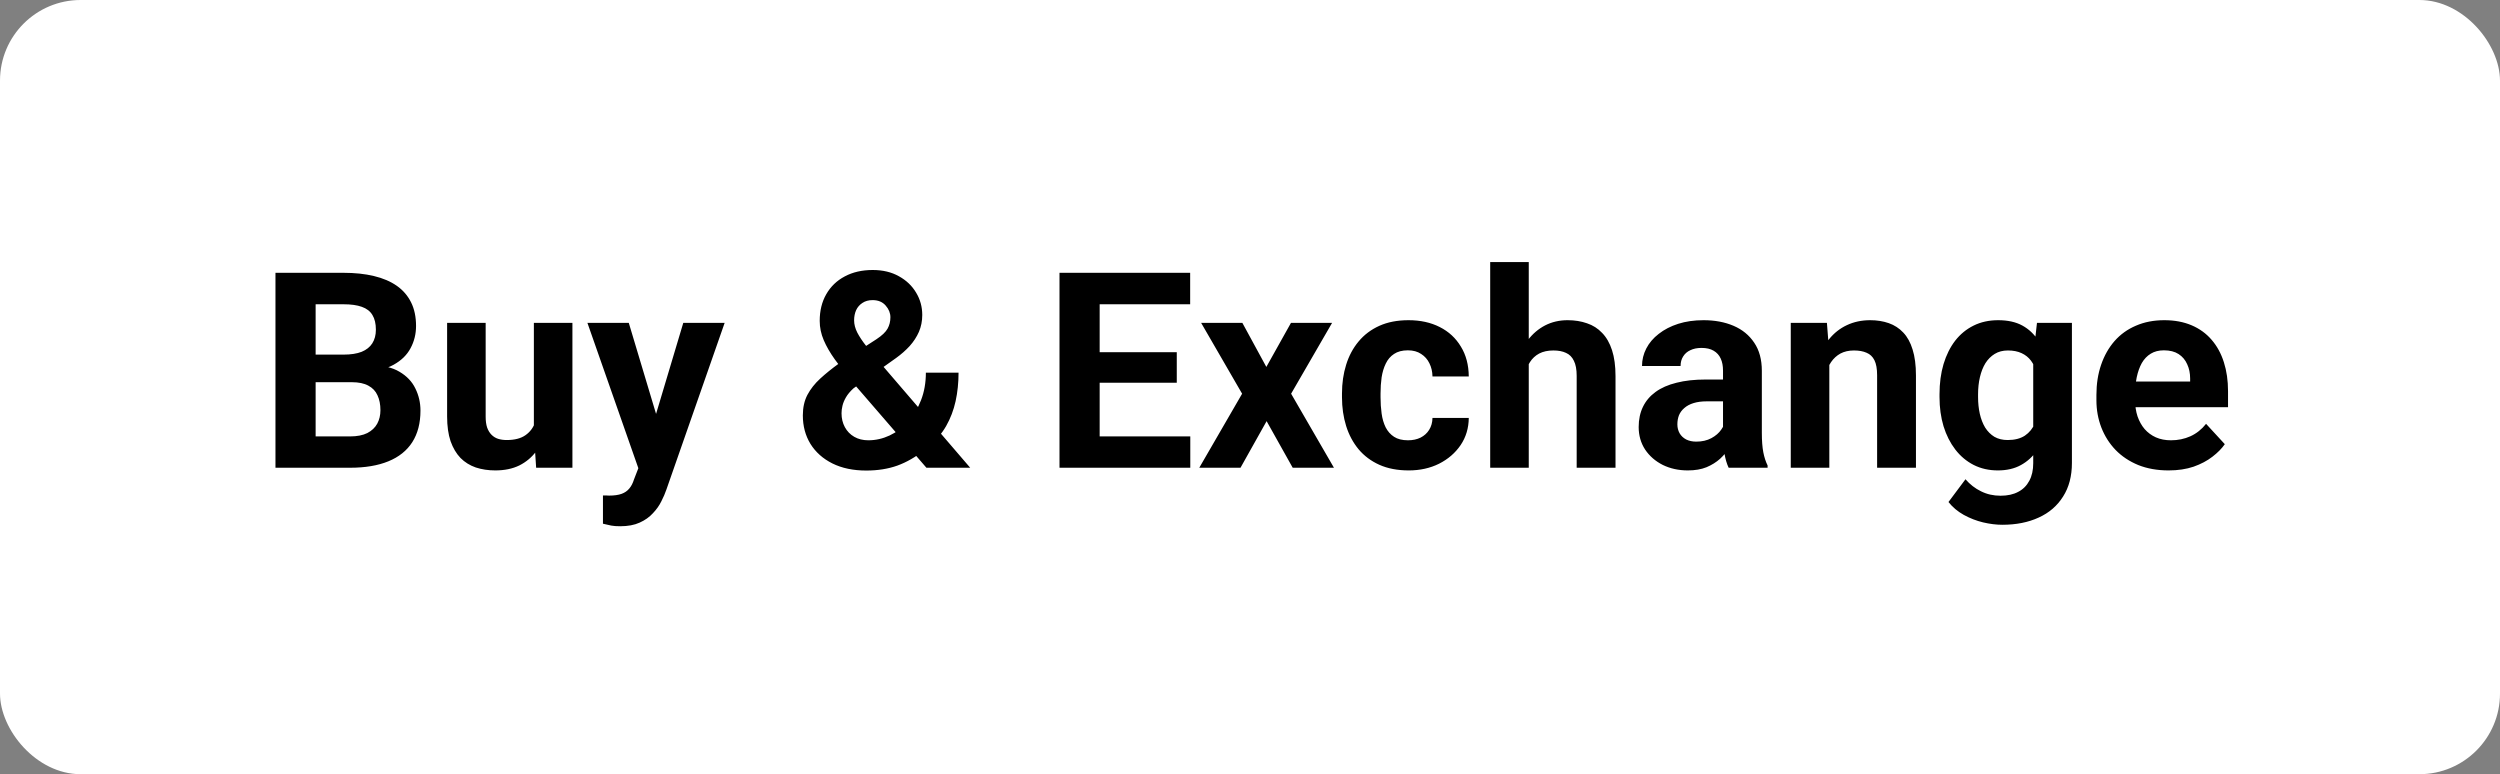
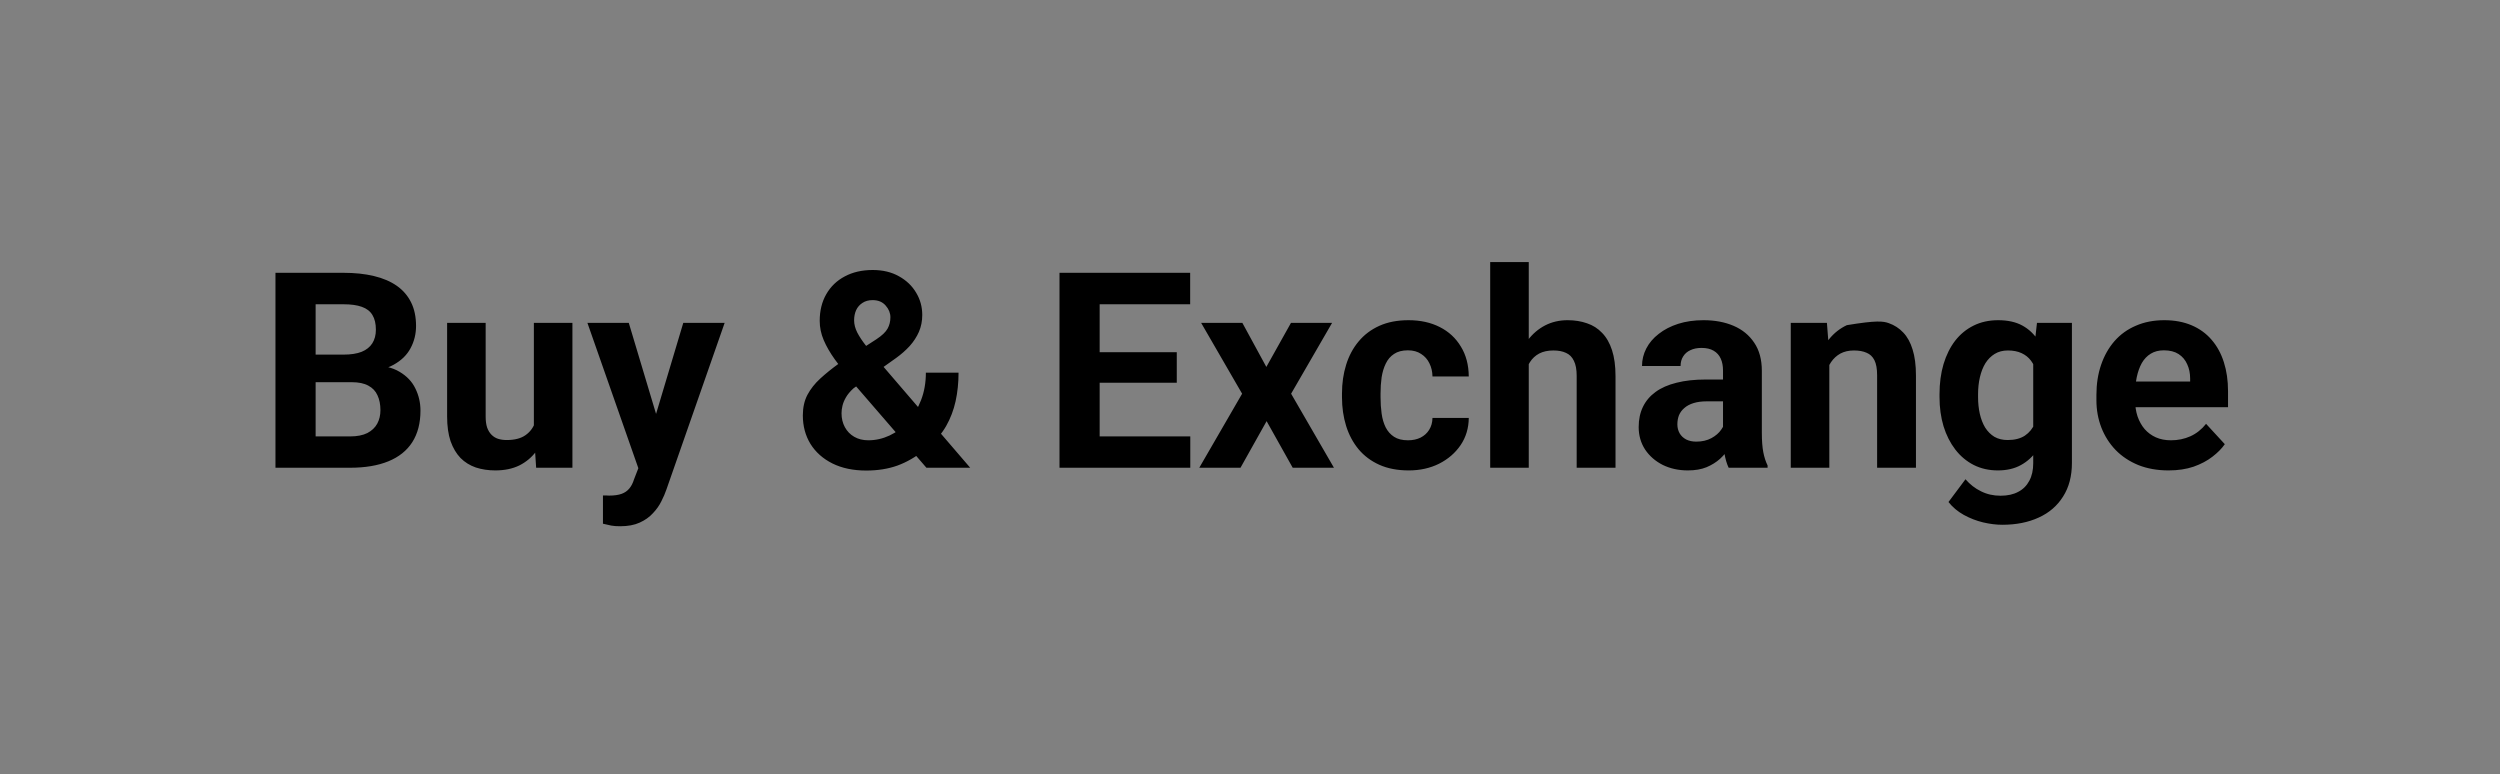
<svg xmlns="http://www.w3.org/2000/svg" width="155" height="48" viewBox="0 0 155 48" fill="none">
  <rect x="0" y="0" width="155" height="48" fill="#808080" stroke="none" />
-   <rect width="155" height="48" rx="5" fill="white" />
-   <path d="M21.811 23.696H18.706L18.689 21.986H21.296C21.755 21.986 22.131 21.928 22.425 21.811C22.718 21.69 22.937 21.515 23.081 21.289C23.23 21.056 23.305 20.774 23.305 20.442C23.305 20.066 23.233 19.761 23.089 19.529C22.951 19.296 22.732 19.128 22.433 19.023C22.14 18.917 21.761 18.865 21.296 18.865H19.569V29H17.079V16.914H21.296C21.999 16.914 22.627 16.98 23.18 17.113C23.739 17.246 24.212 17.448 24.6 17.719C24.987 17.99 25.283 18.334 25.488 18.748C25.692 19.158 25.795 19.645 25.795 20.209C25.795 20.707 25.681 21.167 25.455 21.587C25.233 22.008 24.882 22.351 24.4 22.617C23.924 22.882 23.302 23.029 22.533 23.057L21.811 23.696ZM21.703 29H18.025L18.997 27.058H21.703C22.14 27.058 22.497 26.988 22.773 26.85C23.05 26.706 23.255 26.512 23.388 26.269C23.52 26.026 23.587 25.746 23.587 25.431C23.587 25.076 23.526 24.769 23.404 24.509C23.288 24.249 23.1 24.05 22.84 23.912C22.58 23.768 22.237 23.696 21.811 23.696H19.412L19.428 21.986H22.416L22.989 22.658C23.725 22.647 24.317 22.777 24.766 23.048C25.219 23.314 25.549 23.66 25.753 24.086C25.964 24.512 26.069 24.969 26.069 25.456C26.069 26.23 25.9 26.883 25.562 27.415C25.225 27.94 24.73 28.336 24.077 28.602C23.429 28.867 22.638 29 21.703 29ZM33.1 26.85V20.019H35.49V29H33.241L33.1 26.85ZM33.365 25.007L34.071 24.991C34.071 25.588 34.002 26.145 33.863 26.659C33.725 27.168 33.517 27.611 33.241 27.987C32.964 28.358 32.615 28.649 32.195 28.859C31.774 29.064 31.279 29.166 30.709 29.166C30.272 29.166 29.868 29.105 29.497 28.983C29.132 28.856 28.816 28.66 28.551 28.394C28.291 28.123 28.086 27.777 27.936 27.356C27.793 26.93 27.721 26.419 27.721 25.821V20.019H30.111V25.837C30.111 26.103 30.142 26.327 30.203 26.51C30.269 26.692 30.36 26.842 30.477 26.958C30.593 27.074 30.728 27.157 30.883 27.207C31.044 27.257 31.221 27.282 31.415 27.282C31.907 27.282 32.294 27.182 32.577 26.983C32.864 26.784 33.066 26.512 33.183 26.169C33.304 25.821 33.365 25.433 33.365 25.007ZM39.981 27.987L42.363 20.019H44.928L41.317 30.353C41.24 30.58 41.135 30.823 41.002 31.084C40.875 31.344 40.7 31.59 40.479 31.822C40.263 32.06 39.989 32.254 39.657 32.403C39.331 32.553 38.929 32.627 38.454 32.627C38.227 32.627 38.041 32.614 37.898 32.586C37.754 32.558 37.582 32.52 37.383 32.47V30.718C37.444 30.718 37.507 30.718 37.574 30.718C37.64 30.724 37.704 30.727 37.765 30.727C38.08 30.727 38.337 30.691 38.537 30.619C38.736 30.547 38.896 30.436 39.018 30.287C39.14 30.143 39.237 29.955 39.309 29.722L39.981 27.987ZM38.985 20.019L40.935 26.526L41.276 29.058L39.649 29.232L36.42 20.019H38.985ZM52.017 22.534L54.341 21.031C54.684 20.804 54.914 20.586 55.03 20.375C55.147 20.165 55.205 19.93 55.205 19.67C55.205 19.41 55.108 19.169 54.914 18.948C54.72 18.721 54.449 18.607 54.101 18.607C53.852 18.607 53.641 18.666 53.47 18.782C53.298 18.892 53.168 19.042 53.08 19.23C52.997 19.418 52.955 19.628 52.955 19.861C52.955 20.11 53.022 20.364 53.154 20.625C53.287 20.879 53.467 21.15 53.694 21.438C53.921 21.72 54.172 22.027 54.449 22.359L60.152 29H57.438L52.789 23.621C52.396 23.134 52.053 22.689 51.76 22.285C51.467 21.875 51.237 21.477 51.071 21.089C50.905 20.702 50.822 20.303 50.822 19.894C50.822 19.263 50.957 18.713 51.228 18.242C51.5 17.766 51.882 17.398 52.374 17.138C52.867 16.873 53.445 16.74 54.109 16.74C54.734 16.74 55.276 16.87 55.736 17.13C56.195 17.384 56.549 17.722 56.798 18.143C57.053 18.563 57.18 19.025 57.18 19.529C57.18 19.905 57.111 20.254 56.973 20.575C56.834 20.89 56.643 21.183 56.4 21.455C56.156 21.72 55.877 21.966 55.562 22.193L52.914 24.078C52.709 24.266 52.554 24.451 52.449 24.634C52.344 24.816 52.272 24.991 52.233 25.157C52.194 25.317 52.175 25.472 52.175 25.622C52.175 25.942 52.244 26.23 52.382 26.485C52.521 26.739 52.714 26.939 52.963 27.082C53.212 27.226 53.503 27.298 53.835 27.298C54.289 27.298 54.729 27.199 55.155 27C55.581 26.8 55.963 26.515 56.3 26.145C56.638 25.768 56.906 25.323 57.105 24.808C57.305 24.294 57.404 23.726 57.404 23.106H59.43C59.43 23.726 59.369 24.316 59.247 24.875C59.125 25.428 58.929 25.942 58.658 26.419C58.387 26.889 58.027 27.307 57.579 27.672C57.545 27.7 57.498 27.741 57.438 27.796C57.382 27.846 57.335 27.885 57.296 27.913C56.765 28.339 56.212 28.657 55.636 28.867C55.061 29.072 54.419 29.174 53.71 29.174C52.903 29.174 52.203 29.028 51.61 28.734C51.024 28.441 50.57 28.037 50.249 27.523C49.934 27.008 49.776 26.419 49.776 25.754C49.776 25.267 49.87 24.844 50.058 24.484C50.252 24.119 50.517 23.782 50.855 23.472C51.193 23.162 51.58 22.849 52.017 22.534ZM73.798 27.058V29H67.365V27.058H73.798ZM68.179 16.914V29H65.689V16.914H68.179ZM72.96 21.836V23.729H67.365V21.836H72.96ZM73.79 16.914V18.865H67.365V16.914H73.79ZM77.027 20.019L78.513 22.75L80.04 20.019H82.589L80.049 24.41L82.705 29H80.148L78.53 26.111L76.911 29H74.355L77.011 24.41L74.471 20.019H77.027ZM87.295 27.298C87.589 27.298 87.849 27.243 88.076 27.132C88.303 27.016 88.48 26.856 88.607 26.651C88.74 26.441 88.809 26.194 88.814 25.912H91.064C91.058 26.543 90.89 27.105 90.558 27.597C90.226 28.084 89.78 28.469 89.221 28.751C88.662 29.028 88.037 29.166 87.345 29.166C86.648 29.166 86.039 29.05 85.519 28.817C85.004 28.585 84.576 28.264 84.232 27.855C83.889 27.439 83.632 26.958 83.46 26.41C83.289 25.857 83.203 25.265 83.203 24.634V24.393C83.203 23.757 83.289 23.165 83.46 22.617C83.632 22.063 83.889 21.582 84.232 21.172C84.576 20.757 85.004 20.434 85.519 20.201C86.034 19.969 86.637 19.852 87.329 19.852C88.065 19.852 88.709 19.994 89.263 20.276C89.822 20.558 90.259 20.962 90.574 21.488C90.895 22.008 91.058 22.625 91.064 23.339H88.814C88.809 23.04 88.745 22.769 88.624 22.525C88.507 22.282 88.336 22.088 88.109 21.944C87.888 21.795 87.614 21.72 87.287 21.72C86.939 21.72 86.653 21.795 86.432 21.944C86.211 22.088 86.039 22.287 85.918 22.542C85.796 22.791 85.71 23.076 85.66 23.397C85.616 23.712 85.594 24.044 85.594 24.393V24.634C85.594 24.982 85.616 25.317 85.66 25.638C85.704 25.959 85.787 26.244 85.909 26.493C86.037 26.742 86.211 26.939 86.432 27.082C86.653 27.226 86.941 27.298 87.295 27.298ZM94.783 16.25V29H92.392V16.25H94.783ZM94.442 24.194H93.787C93.792 23.569 93.875 22.993 94.036 22.467C94.196 21.936 94.426 21.477 94.725 21.089C95.023 20.697 95.38 20.392 95.795 20.176C96.216 19.96 96.681 19.852 97.19 19.852C97.633 19.852 98.034 19.916 98.394 20.044C98.759 20.165 99.072 20.364 99.332 20.641C99.597 20.912 99.802 21.269 99.946 21.712C100.09 22.155 100.162 22.691 100.162 23.322V29H97.754V23.306C97.754 22.907 97.696 22.595 97.58 22.368C97.469 22.135 97.306 21.972 97.09 21.878C96.88 21.778 96.62 21.729 96.31 21.729C95.967 21.729 95.674 21.792 95.43 21.919C95.192 22.047 95.001 22.224 94.857 22.451C94.713 22.672 94.608 22.932 94.542 23.231C94.476 23.53 94.442 23.851 94.442 24.194ZM106.827 26.975V22.974C106.827 22.686 106.78 22.44 106.686 22.235C106.592 22.025 106.445 21.861 106.246 21.745C106.052 21.629 105.801 21.571 105.491 21.571C105.225 21.571 104.995 21.618 104.802 21.712C104.608 21.8 104.459 21.93 104.354 22.102C104.248 22.268 104.196 22.465 104.196 22.691H101.805C101.805 22.31 101.894 21.947 102.071 21.604C102.248 21.261 102.505 20.959 102.843 20.699C103.18 20.434 103.582 20.226 104.046 20.077C104.517 19.927 105.042 19.852 105.624 19.852C106.321 19.852 106.941 19.969 107.483 20.201C108.025 20.434 108.451 20.782 108.761 21.247C109.077 21.712 109.234 22.293 109.234 22.99V26.834C109.234 27.326 109.265 27.73 109.326 28.045C109.387 28.355 109.475 28.627 109.591 28.859V29H107.176C107.06 28.756 106.971 28.452 106.91 28.087C106.855 27.716 106.827 27.345 106.827 26.975ZM107.143 23.53L107.159 24.883H105.823C105.507 24.883 105.233 24.919 105.001 24.991C104.769 25.063 104.578 25.165 104.428 25.298C104.279 25.425 104.168 25.575 104.096 25.746C104.03 25.918 103.997 26.106 103.997 26.311C103.997 26.515 104.044 26.701 104.138 26.867C104.232 27.027 104.367 27.154 104.544 27.248C104.722 27.337 104.929 27.381 105.167 27.381C105.527 27.381 105.839 27.309 106.105 27.166C106.371 27.022 106.575 26.845 106.719 26.634C106.869 26.424 106.946 26.225 106.952 26.037L107.583 27.049C107.494 27.276 107.372 27.511 107.217 27.755C107.068 27.998 106.877 28.228 106.645 28.444C106.412 28.654 106.133 28.828 105.806 28.967C105.48 29.1 105.092 29.166 104.644 29.166C104.074 29.166 103.557 29.053 103.092 28.826C102.632 28.593 102.267 28.275 101.996 27.871C101.73 27.462 101.598 26.997 101.598 26.477C101.598 26.006 101.686 25.588 101.863 25.223C102.04 24.858 102.3 24.551 102.644 24.302C102.992 24.047 103.427 23.856 103.947 23.729C104.467 23.596 105.07 23.53 105.756 23.53H107.143ZM113.418 21.936V29H111.027V20.019H113.269L113.418 21.936ZM113.069 24.194H112.422C112.422 23.53 112.508 22.932 112.679 22.401C112.851 21.864 113.091 21.408 113.401 21.031C113.711 20.649 114.079 20.359 114.505 20.16C114.937 19.955 115.418 19.852 115.95 19.852C116.37 19.852 116.755 19.913 117.104 20.035C117.452 20.157 117.751 20.351 118 20.616C118.255 20.882 118.448 21.233 118.581 21.67C118.719 22.108 118.789 22.642 118.789 23.273V29H116.381V23.264C116.381 22.866 116.326 22.556 116.215 22.334C116.105 22.113 115.941 21.958 115.726 21.87C115.515 21.776 115.255 21.729 114.945 21.729C114.624 21.729 114.345 21.792 114.107 21.919C113.875 22.047 113.681 22.224 113.526 22.451C113.376 22.672 113.263 22.932 113.186 23.231C113.108 23.53 113.069 23.851 113.069 24.194ZM126.292 20.019H128.459V28.701C128.459 29.52 128.276 30.215 127.911 30.785C127.551 31.36 127.048 31.795 126.4 32.088C125.753 32.387 125 32.536 124.143 32.536C123.766 32.536 123.368 32.486 122.947 32.387C122.532 32.287 122.134 32.132 121.752 31.922C121.376 31.712 121.06 31.446 120.806 31.125L121.86 29.714C122.137 30.035 122.458 30.284 122.823 30.461C123.188 30.644 123.592 30.735 124.035 30.735C124.466 30.735 124.832 30.655 125.13 30.494C125.429 30.339 125.659 30.11 125.819 29.805C125.98 29.506 126.06 29.144 126.06 28.718V22.094L126.292 20.019ZM120.25 24.617V24.443C120.25 23.757 120.333 23.134 120.499 22.575C120.67 22.011 120.911 21.526 121.221 21.123C121.536 20.719 121.918 20.406 122.366 20.185C122.814 19.963 123.321 19.852 123.885 19.852C124.483 19.852 124.984 19.963 125.388 20.185C125.792 20.406 126.124 20.721 126.384 21.131C126.644 21.535 126.846 22.014 126.99 22.567C127.139 23.115 127.255 23.715 127.338 24.368V24.75C127.255 25.375 127.131 25.956 126.965 26.493C126.799 27.03 126.58 27.5 126.309 27.904C126.038 28.303 125.7 28.613 125.296 28.834C124.898 29.055 124.422 29.166 123.869 29.166C123.315 29.166 122.814 29.053 122.366 28.826C121.924 28.599 121.544 28.281 121.229 27.871C120.914 27.462 120.67 26.98 120.499 26.427C120.333 25.873 120.25 25.27 120.25 24.617ZM122.64 24.443V24.617C122.64 24.988 122.676 25.334 122.748 25.655C122.82 25.976 122.931 26.261 123.08 26.51C123.235 26.753 123.426 26.944 123.653 27.082C123.885 27.215 124.159 27.282 124.475 27.282C124.912 27.282 125.269 27.19 125.545 27.008C125.822 26.82 126.03 26.562 126.168 26.236C126.306 25.909 126.387 25.533 126.409 25.107V24.02C126.398 23.671 126.351 23.358 126.268 23.081C126.185 22.799 126.068 22.559 125.919 22.359C125.77 22.16 125.576 22.005 125.338 21.895C125.1 21.784 124.818 21.729 124.491 21.729C124.176 21.729 123.902 21.8 123.669 21.944C123.443 22.083 123.252 22.274 123.097 22.517C122.947 22.761 122.834 23.048 122.756 23.38C122.679 23.707 122.64 24.061 122.64 24.443ZM134.452 29.166C133.755 29.166 133.13 29.055 132.576 28.834C132.023 28.607 131.552 28.294 131.165 27.896C130.783 27.498 130.49 27.035 130.285 26.51C130.08 25.979 129.978 25.414 129.978 24.816V24.484C129.978 23.804 130.075 23.181 130.269 22.617C130.462 22.052 130.739 21.562 131.099 21.148C131.464 20.732 131.907 20.414 132.427 20.193C132.947 19.966 133.534 19.852 134.187 19.852C134.823 19.852 135.387 19.958 135.88 20.168C136.372 20.378 136.785 20.677 137.117 21.064C137.454 21.452 137.709 21.917 137.88 22.459C138.052 22.996 138.138 23.593 138.138 24.252V25.248H130.999V23.654H135.789V23.472C135.789 23.14 135.728 22.844 135.606 22.584C135.49 22.318 135.313 22.108 135.075 21.953C134.837 21.798 134.532 21.72 134.162 21.72C133.846 21.72 133.575 21.789 133.348 21.928C133.121 22.066 132.936 22.26 132.792 22.509C132.654 22.758 132.549 23.051 132.477 23.389C132.41 23.721 132.377 24.086 132.377 24.484V24.816C132.377 25.176 132.427 25.508 132.526 25.812C132.632 26.117 132.778 26.38 132.966 26.601C133.16 26.822 133.392 26.994 133.664 27.116C133.94 27.238 134.253 27.298 134.602 27.298C135.033 27.298 135.434 27.215 135.805 27.049C136.181 26.878 136.505 26.62 136.776 26.277L137.938 27.539C137.75 27.81 137.493 28.07 137.167 28.319C136.846 28.568 136.458 28.773 136.004 28.934C135.551 29.088 135.033 29.166 134.452 29.166Z" fill="black" />
+   <path d="M21.811 23.696H18.706L18.689 21.986H21.296C21.755 21.986 22.131 21.928 22.425 21.811C22.718 21.69 22.937 21.515 23.081 21.289C23.23 21.056 23.305 20.774 23.305 20.442C23.305 20.066 23.233 19.761 23.089 19.529C22.951 19.296 22.732 19.128 22.433 19.023C22.14 18.917 21.761 18.865 21.296 18.865H19.569V29H17.079V16.914H21.296C21.999 16.914 22.627 16.98 23.18 17.113C23.739 17.246 24.212 17.448 24.6 17.719C24.987 17.99 25.283 18.334 25.488 18.748C25.692 19.158 25.795 19.645 25.795 20.209C25.795 20.707 25.681 21.167 25.455 21.587C25.233 22.008 24.882 22.351 24.4 22.617C23.924 22.882 23.302 23.029 22.533 23.057L21.811 23.696ZM21.703 29H18.025L18.997 27.058H21.703C22.14 27.058 22.497 26.988 22.773 26.85C23.05 26.706 23.255 26.512 23.388 26.269C23.52 26.026 23.587 25.746 23.587 25.431C23.587 25.076 23.526 24.769 23.404 24.509C23.288 24.249 23.1 24.05 22.84 23.912C22.58 23.768 22.237 23.696 21.811 23.696H19.412L19.428 21.986H22.416L22.989 22.658C23.725 22.647 24.317 22.777 24.766 23.048C25.219 23.314 25.549 23.66 25.753 24.086C25.964 24.512 26.069 24.969 26.069 25.456C26.069 26.23 25.9 26.883 25.562 27.415C25.225 27.94 24.73 28.336 24.077 28.602C23.429 28.867 22.638 29 21.703 29ZM33.1 26.85V20.019H35.49V29H33.241L33.1 26.85ZM33.365 25.007L34.071 24.991C34.071 25.588 34.002 26.145 33.863 26.659C33.725 27.168 33.517 27.611 33.241 27.987C32.964 28.358 32.615 28.649 32.195 28.859C31.774 29.064 31.279 29.166 30.709 29.166C30.272 29.166 29.868 29.105 29.497 28.983C29.132 28.856 28.816 28.66 28.551 28.394C28.291 28.123 28.086 27.777 27.936 27.356C27.793 26.93 27.721 26.419 27.721 25.821V20.019H30.111V25.837C30.111 26.103 30.142 26.327 30.203 26.51C30.269 26.692 30.36 26.842 30.477 26.958C30.593 27.074 30.728 27.157 30.883 27.207C31.044 27.257 31.221 27.282 31.415 27.282C31.907 27.282 32.294 27.182 32.577 26.983C32.864 26.784 33.066 26.512 33.183 26.169C33.304 25.821 33.365 25.433 33.365 25.007ZM39.981 27.987L42.363 20.019H44.928L41.317 30.353C41.24 30.58 41.135 30.823 41.002 31.084C40.875 31.344 40.7 31.59 40.479 31.822C40.263 32.06 39.989 32.254 39.657 32.403C39.331 32.553 38.929 32.627 38.454 32.627C38.227 32.627 38.041 32.614 37.898 32.586C37.754 32.558 37.582 32.52 37.383 32.47V30.718C37.444 30.718 37.507 30.718 37.574 30.718C37.64 30.724 37.704 30.727 37.765 30.727C38.08 30.727 38.337 30.691 38.537 30.619C38.736 30.547 38.896 30.436 39.018 30.287C39.14 30.143 39.237 29.955 39.309 29.722L39.981 27.987ZM38.985 20.019L40.935 26.526L41.276 29.058L39.649 29.232L36.42 20.019H38.985ZM52.017 22.534L54.341 21.031C54.684 20.804 54.914 20.586 55.03 20.375C55.147 20.165 55.205 19.93 55.205 19.67C55.205 19.41 55.108 19.169 54.914 18.948C54.72 18.721 54.449 18.607 54.101 18.607C53.852 18.607 53.641 18.666 53.47 18.782C53.298 18.892 53.168 19.042 53.08 19.23C52.997 19.418 52.955 19.628 52.955 19.861C52.955 20.11 53.022 20.364 53.154 20.625C53.287 20.879 53.467 21.15 53.694 21.438C53.921 21.72 54.172 22.027 54.449 22.359L60.152 29H57.438L52.789 23.621C52.396 23.134 52.053 22.689 51.76 22.285C51.467 21.875 51.237 21.477 51.071 21.089C50.905 20.702 50.822 20.303 50.822 19.894C50.822 19.263 50.957 18.713 51.228 18.242C51.5 17.766 51.882 17.398 52.374 17.138C52.867 16.873 53.445 16.74 54.109 16.74C54.734 16.74 55.276 16.87 55.736 17.13C56.195 17.384 56.549 17.722 56.798 18.143C57.053 18.563 57.18 19.025 57.18 19.529C57.18 19.905 57.111 20.254 56.973 20.575C56.834 20.89 56.643 21.183 56.4 21.455C56.156 21.72 55.877 21.966 55.562 22.193L52.914 24.078C52.709 24.266 52.554 24.451 52.449 24.634C52.344 24.816 52.272 24.991 52.233 25.157C52.194 25.317 52.175 25.472 52.175 25.622C52.175 25.942 52.244 26.23 52.382 26.485C52.521 26.739 52.714 26.939 52.963 27.082C53.212 27.226 53.503 27.298 53.835 27.298C54.289 27.298 54.729 27.199 55.155 27C55.581 26.8 55.963 26.515 56.3 26.145C56.638 25.768 56.906 25.323 57.105 24.808C57.305 24.294 57.404 23.726 57.404 23.106H59.43C59.43 23.726 59.369 24.316 59.247 24.875C59.125 25.428 58.929 25.942 58.658 26.419C58.387 26.889 58.027 27.307 57.579 27.672C57.545 27.7 57.498 27.741 57.438 27.796C57.382 27.846 57.335 27.885 57.296 27.913C56.765 28.339 56.212 28.657 55.636 28.867C55.061 29.072 54.419 29.174 53.71 29.174C52.903 29.174 52.203 29.028 51.61 28.734C51.024 28.441 50.57 28.037 50.249 27.523C49.934 27.008 49.776 26.419 49.776 25.754C49.776 25.267 49.87 24.844 50.058 24.484C50.252 24.119 50.517 23.782 50.855 23.472C51.193 23.162 51.58 22.849 52.017 22.534ZM73.798 27.058V29H67.365V27.058H73.798ZM68.179 16.914V29H65.689V16.914H68.179ZM72.96 21.836V23.729H67.365V21.836H72.96ZM73.79 16.914V18.865H67.365V16.914H73.79ZM77.027 20.019L78.513 22.75L80.04 20.019H82.589L80.049 24.41L82.705 29H80.148L78.53 26.111L76.911 29H74.355L77.011 24.41L74.471 20.019H77.027ZM87.295 27.298C87.589 27.298 87.849 27.243 88.076 27.132C88.303 27.016 88.48 26.856 88.607 26.651C88.74 26.441 88.809 26.194 88.814 25.912H91.064C91.058 26.543 90.89 27.105 90.558 27.597C90.226 28.084 89.78 28.469 89.221 28.751C88.662 29.028 88.037 29.166 87.345 29.166C86.648 29.166 86.039 29.05 85.519 28.817C85.004 28.585 84.576 28.264 84.232 27.855C83.889 27.439 83.632 26.958 83.46 26.41C83.289 25.857 83.203 25.265 83.203 24.634V24.393C83.203 23.757 83.289 23.165 83.46 22.617C83.632 22.063 83.889 21.582 84.232 21.172C84.576 20.757 85.004 20.434 85.519 20.201C86.034 19.969 86.637 19.852 87.329 19.852C88.065 19.852 88.709 19.994 89.263 20.276C89.822 20.558 90.259 20.962 90.574 21.488C90.895 22.008 91.058 22.625 91.064 23.339H88.814C88.809 23.04 88.745 22.769 88.624 22.525C88.507 22.282 88.336 22.088 88.109 21.944C87.888 21.795 87.614 21.72 87.287 21.72C86.939 21.72 86.653 21.795 86.432 21.944C86.211 22.088 86.039 22.287 85.918 22.542C85.796 22.791 85.71 23.076 85.66 23.397C85.616 23.712 85.594 24.044 85.594 24.393V24.634C85.594 24.982 85.616 25.317 85.66 25.638C85.704 25.959 85.787 26.244 85.909 26.493C86.037 26.742 86.211 26.939 86.432 27.082C86.653 27.226 86.941 27.298 87.295 27.298ZM94.783 16.25V29H92.392V16.25H94.783ZM94.442 24.194H93.787C93.792 23.569 93.875 22.993 94.036 22.467C94.196 21.936 94.426 21.477 94.725 21.089C95.023 20.697 95.38 20.392 95.795 20.176C96.216 19.96 96.681 19.852 97.19 19.852C97.633 19.852 98.034 19.916 98.394 20.044C98.759 20.165 99.072 20.364 99.332 20.641C99.597 20.912 99.802 21.269 99.946 21.712C100.09 22.155 100.162 22.691 100.162 23.322V29H97.754V23.306C97.754 22.907 97.696 22.595 97.58 22.368C97.469 22.135 97.306 21.972 97.09 21.878C96.88 21.778 96.62 21.729 96.31 21.729C95.967 21.729 95.674 21.792 95.43 21.919C95.192 22.047 95.001 22.224 94.857 22.451C94.713 22.672 94.608 22.932 94.542 23.231C94.476 23.53 94.442 23.851 94.442 24.194ZM106.827 26.975V22.974C106.827 22.686 106.78 22.44 106.686 22.235C106.592 22.025 106.445 21.861 106.246 21.745C106.052 21.629 105.801 21.571 105.491 21.571C105.225 21.571 104.995 21.618 104.802 21.712C104.608 21.8 104.459 21.93 104.354 22.102C104.248 22.268 104.196 22.465 104.196 22.691H101.805C101.805 22.31 101.894 21.947 102.071 21.604C102.248 21.261 102.505 20.959 102.843 20.699C103.18 20.434 103.582 20.226 104.046 20.077C104.517 19.927 105.042 19.852 105.624 19.852C106.321 19.852 106.941 19.969 107.483 20.201C108.025 20.434 108.451 20.782 108.761 21.247C109.077 21.712 109.234 22.293 109.234 22.99V26.834C109.234 27.326 109.265 27.73 109.326 28.045C109.387 28.355 109.475 28.627 109.591 28.859V29H107.176C107.06 28.756 106.971 28.452 106.91 28.087C106.855 27.716 106.827 27.345 106.827 26.975ZM107.143 23.53L107.159 24.883H105.823C105.507 24.883 105.233 24.919 105.001 24.991C104.769 25.063 104.578 25.165 104.428 25.298C104.279 25.425 104.168 25.575 104.096 25.746C104.03 25.918 103.997 26.106 103.997 26.311C103.997 26.515 104.044 26.701 104.138 26.867C104.232 27.027 104.367 27.154 104.544 27.248C104.722 27.337 104.929 27.381 105.167 27.381C105.527 27.381 105.839 27.309 106.105 27.166C106.371 27.022 106.575 26.845 106.719 26.634C106.869 26.424 106.946 26.225 106.952 26.037L107.583 27.049C107.494 27.276 107.372 27.511 107.217 27.755C107.068 27.998 106.877 28.228 106.645 28.444C106.412 28.654 106.133 28.828 105.806 28.967C105.48 29.1 105.092 29.166 104.644 29.166C104.074 29.166 103.557 29.053 103.092 28.826C102.632 28.593 102.267 28.275 101.996 27.871C101.73 27.462 101.598 26.997 101.598 26.477C101.598 26.006 101.686 25.588 101.863 25.223C102.04 24.858 102.3 24.551 102.644 24.302C102.992 24.047 103.427 23.856 103.947 23.729C104.467 23.596 105.07 23.53 105.756 23.53H107.143ZM113.418 21.936V29H111.027V20.019H113.269L113.418 21.936ZM113.069 24.194H112.422C112.422 23.53 112.508 22.932 112.679 22.401C112.851 21.864 113.091 21.408 113.401 21.031C113.711 20.649 114.079 20.359 114.505 20.16C116.37 19.852 116.755 19.913 117.104 20.035C117.452 20.157 117.751 20.351 118 20.616C118.255 20.882 118.448 21.233 118.581 21.67C118.719 22.108 118.789 22.642 118.789 23.273V29H116.381V23.264C116.381 22.866 116.326 22.556 116.215 22.334C116.105 22.113 115.941 21.958 115.726 21.87C115.515 21.776 115.255 21.729 114.945 21.729C114.624 21.729 114.345 21.792 114.107 21.919C113.875 22.047 113.681 22.224 113.526 22.451C113.376 22.672 113.263 22.932 113.186 23.231C113.108 23.53 113.069 23.851 113.069 24.194ZM126.292 20.019H128.459V28.701C128.459 29.52 128.276 30.215 127.911 30.785C127.551 31.36 127.048 31.795 126.4 32.088C125.753 32.387 125 32.536 124.143 32.536C123.766 32.536 123.368 32.486 122.947 32.387C122.532 32.287 122.134 32.132 121.752 31.922C121.376 31.712 121.06 31.446 120.806 31.125L121.86 29.714C122.137 30.035 122.458 30.284 122.823 30.461C123.188 30.644 123.592 30.735 124.035 30.735C124.466 30.735 124.832 30.655 125.13 30.494C125.429 30.339 125.659 30.11 125.819 29.805C125.98 29.506 126.06 29.144 126.06 28.718V22.094L126.292 20.019ZM120.25 24.617V24.443C120.25 23.757 120.333 23.134 120.499 22.575C120.67 22.011 120.911 21.526 121.221 21.123C121.536 20.719 121.918 20.406 122.366 20.185C122.814 19.963 123.321 19.852 123.885 19.852C124.483 19.852 124.984 19.963 125.388 20.185C125.792 20.406 126.124 20.721 126.384 21.131C126.644 21.535 126.846 22.014 126.99 22.567C127.139 23.115 127.255 23.715 127.338 24.368V24.75C127.255 25.375 127.131 25.956 126.965 26.493C126.799 27.03 126.58 27.5 126.309 27.904C126.038 28.303 125.7 28.613 125.296 28.834C124.898 29.055 124.422 29.166 123.869 29.166C123.315 29.166 122.814 29.053 122.366 28.826C121.924 28.599 121.544 28.281 121.229 27.871C120.914 27.462 120.67 26.98 120.499 26.427C120.333 25.873 120.25 25.27 120.25 24.617ZM122.64 24.443V24.617C122.64 24.988 122.676 25.334 122.748 25.655C122.82 25.976 122.931 26.261 123.08 26.51C123.235 26.753 123.426 26.944 123.653 27.082C123.885 27.215 124.159 27.282 124.475 27.282C124.912 27.282 125.269 27.19 125.545 27.008C125.822 26.82 126.03 26.562 126.168 26.236C126.306 25.909 126.387 25.533 126.409 25.107V24.02C126.398 23.671 126.351 23.358 126.268 23.081C126.185 22.799 126.068 22.559 125.919 22.359C125.77 22.16 125.576 22.005 125.338 21.895C125.1 21.784 124.818 21.729 124.491 21.729C124.176 21.729 123.902 21.8 123.669 21.944C123.443 22.083 123.252 22.274 123.097 22.517C122.947 22.761 122.834 23.048 122.756 23.38C122.679 23.707 122.64 24.061 122.64 24.443ZM134.452 29.166C133.755 29.166 133.13 29.055 132.576 28.834C132.023 28.607 131.552 28.294 131.165 27.896C130.783 27.498 130.49 27.035 130.285 26.51C130.08 25.979 129.978 25.414 129.978 24.816V24.484C129.978 23.804 130.075 23.181 130.269 22.617C130.462 22.052 130.739 21.562 131.099 21.148C131.464 20.732 131.907 20.414 132.427 20.193C132.947 19.966 133.534 19.852 134.187 19.852C134.823 19.852 135.387 19.958 135.88 20.168C136.372 20.378 136.785 20.677 137.117 21.064C137.454 21.452 137.709 21.917 137.88 22.459C138.052 22.996 138.138 23.593 138.138 24.252V25.248H130.999V23.654H135.789V23.472C135.789 23.14 135.728 22.844 135.606 22.584C135.49 22.318 135.313 22.108 135.075 21.953C134.837 21.798 134.532 21.72 134.162 21.72C133.846 21.72 133.575 21.789 133.348 21.928C133.121 22.066 132.936 22.26 132.792 22.509C132.654 22.758 132.549 23.051 132.477 23.389C132.41 23.721 132.377 24.086 132.377 24.484V24.816C132.377 25.176 132.427 25.508 132.526 25.812C132.632 26.117 132.778 26.38 132.966 26.601C133.16 26.822 133.392 26.994 133.664 27.116C133.94 27.238 134.253 27.298 134.602 27.298C135.033 27.298 135.434 27.215 135.805 27.049C136.181 26.878 136.505 26.62 136.776 26.277L137.938 27.539C137.75 27.81 137.493 28.07 137.167 28.319C136.846 28.568 136.458 28.773 136.004 28.934C135.551 29.088 135.033 29.166 134.452 29.166Z" fill="black" />
</svg>